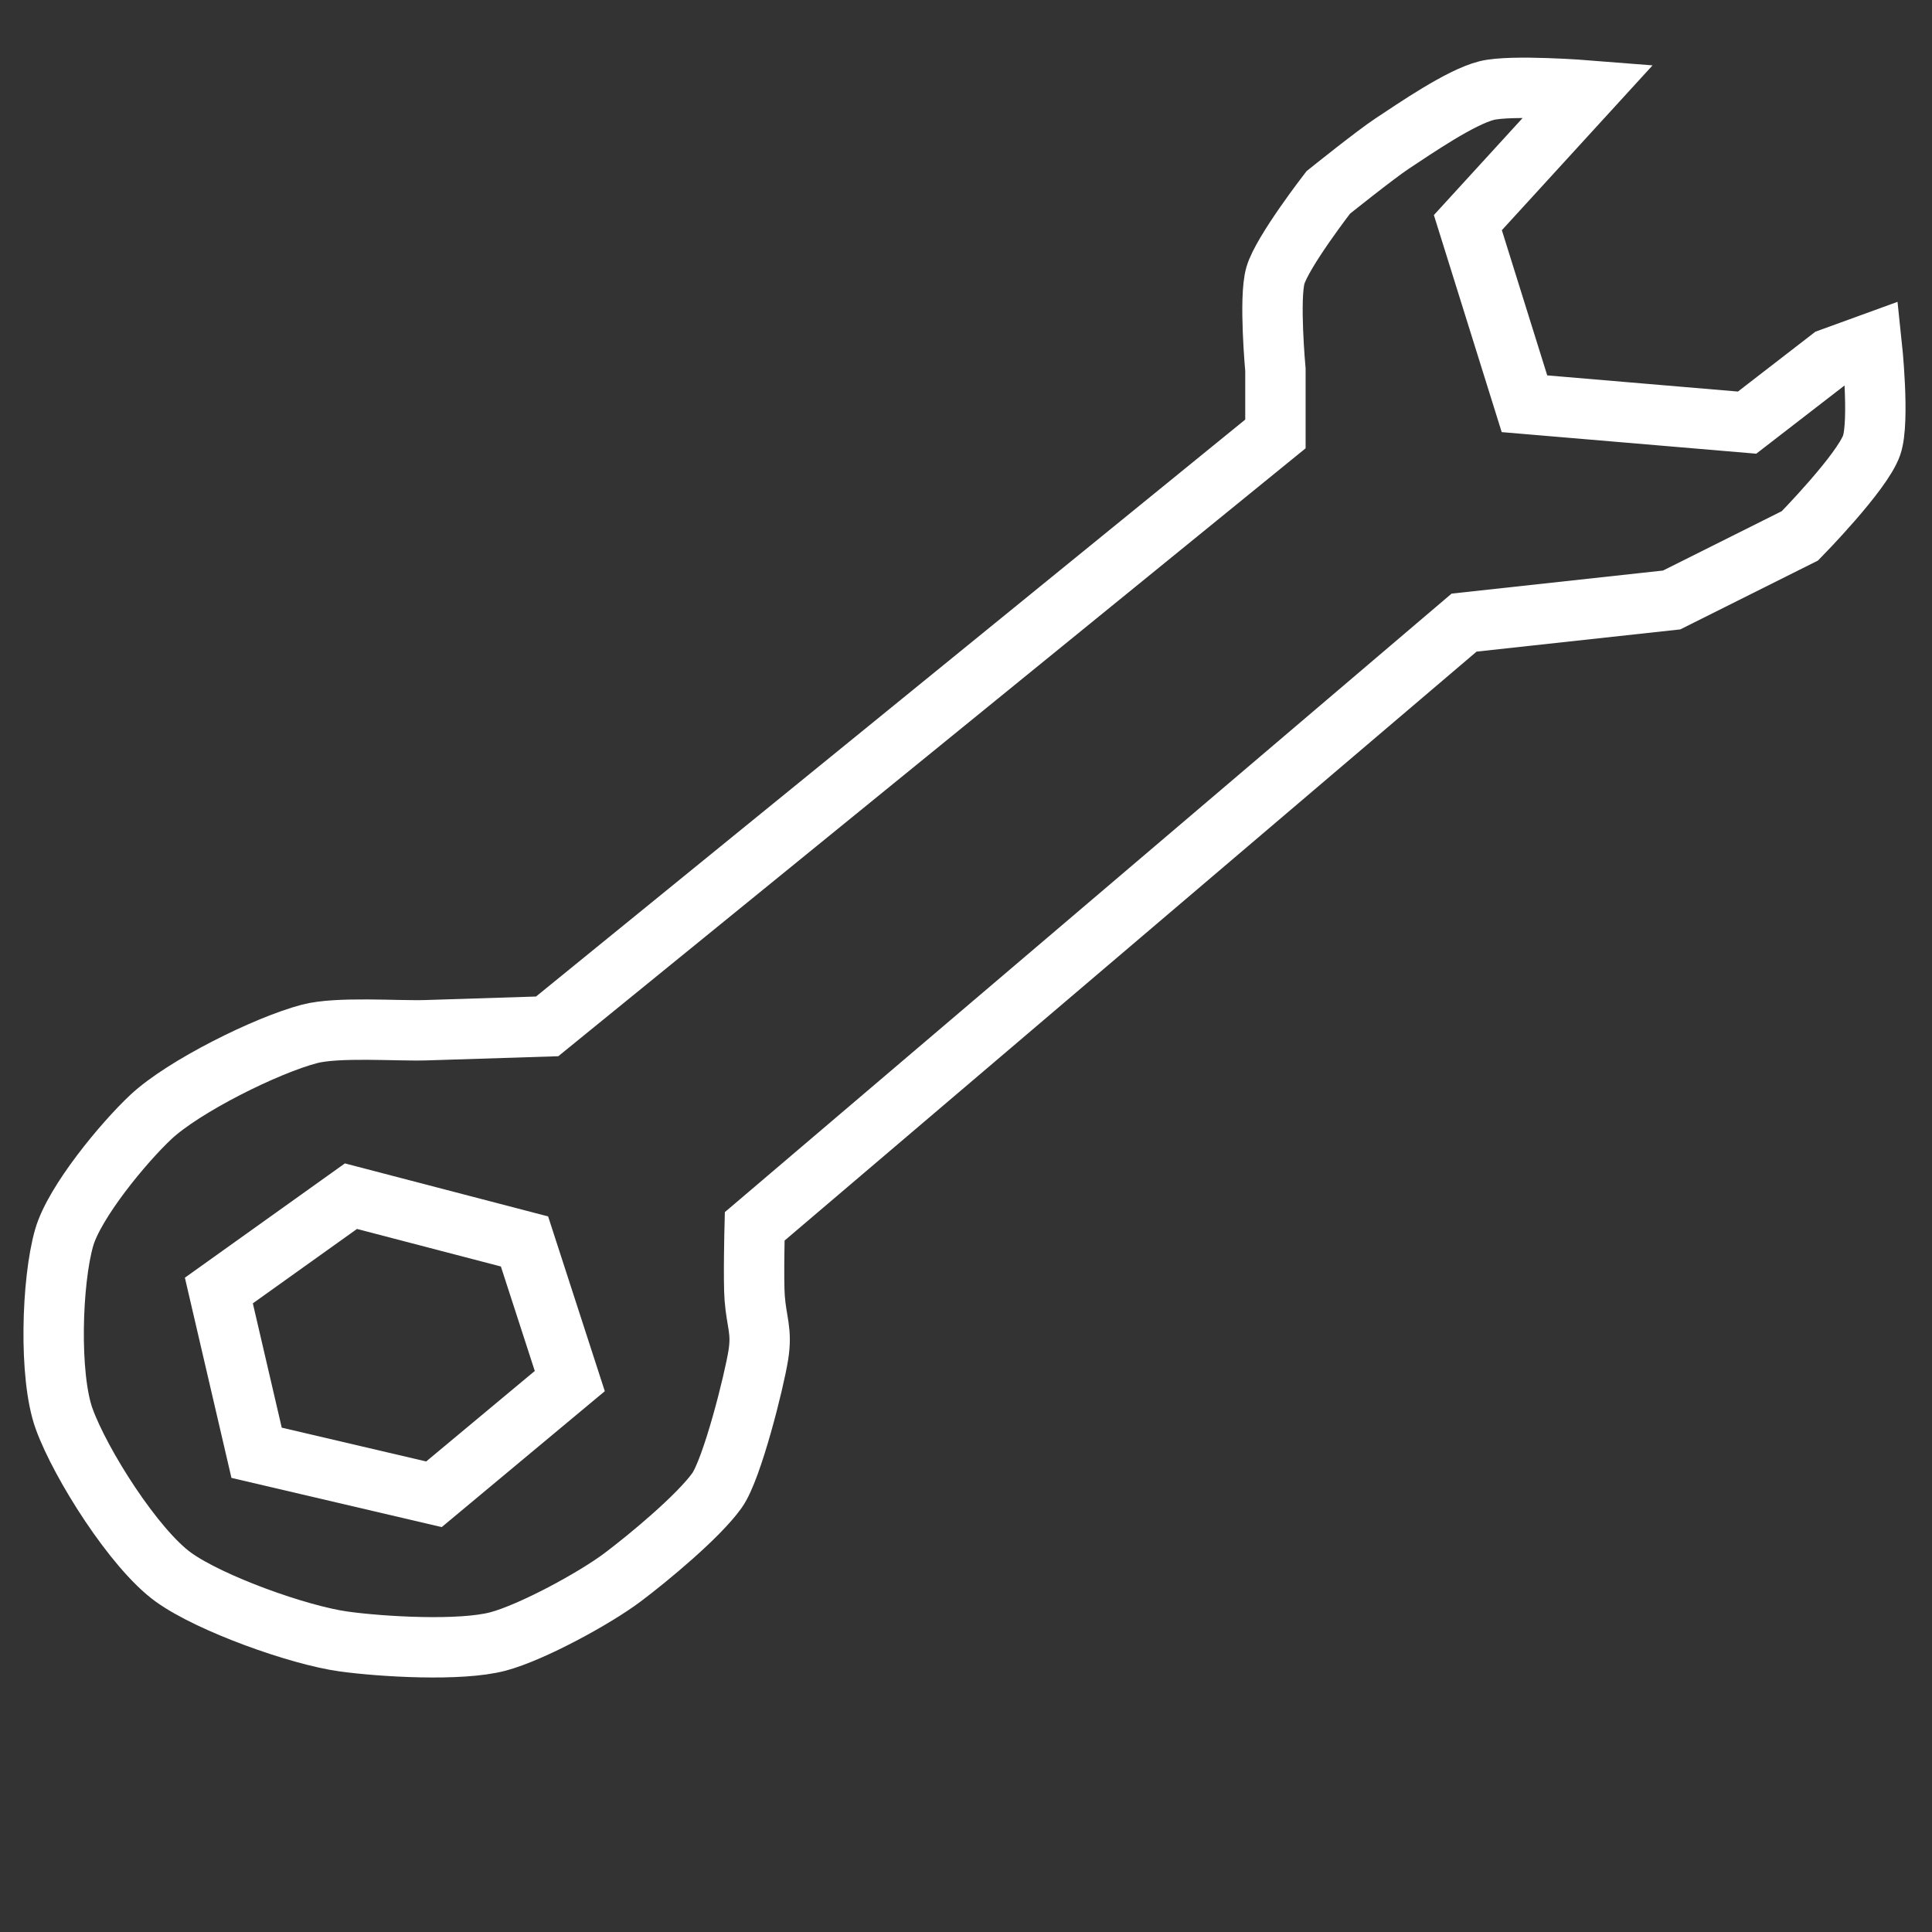
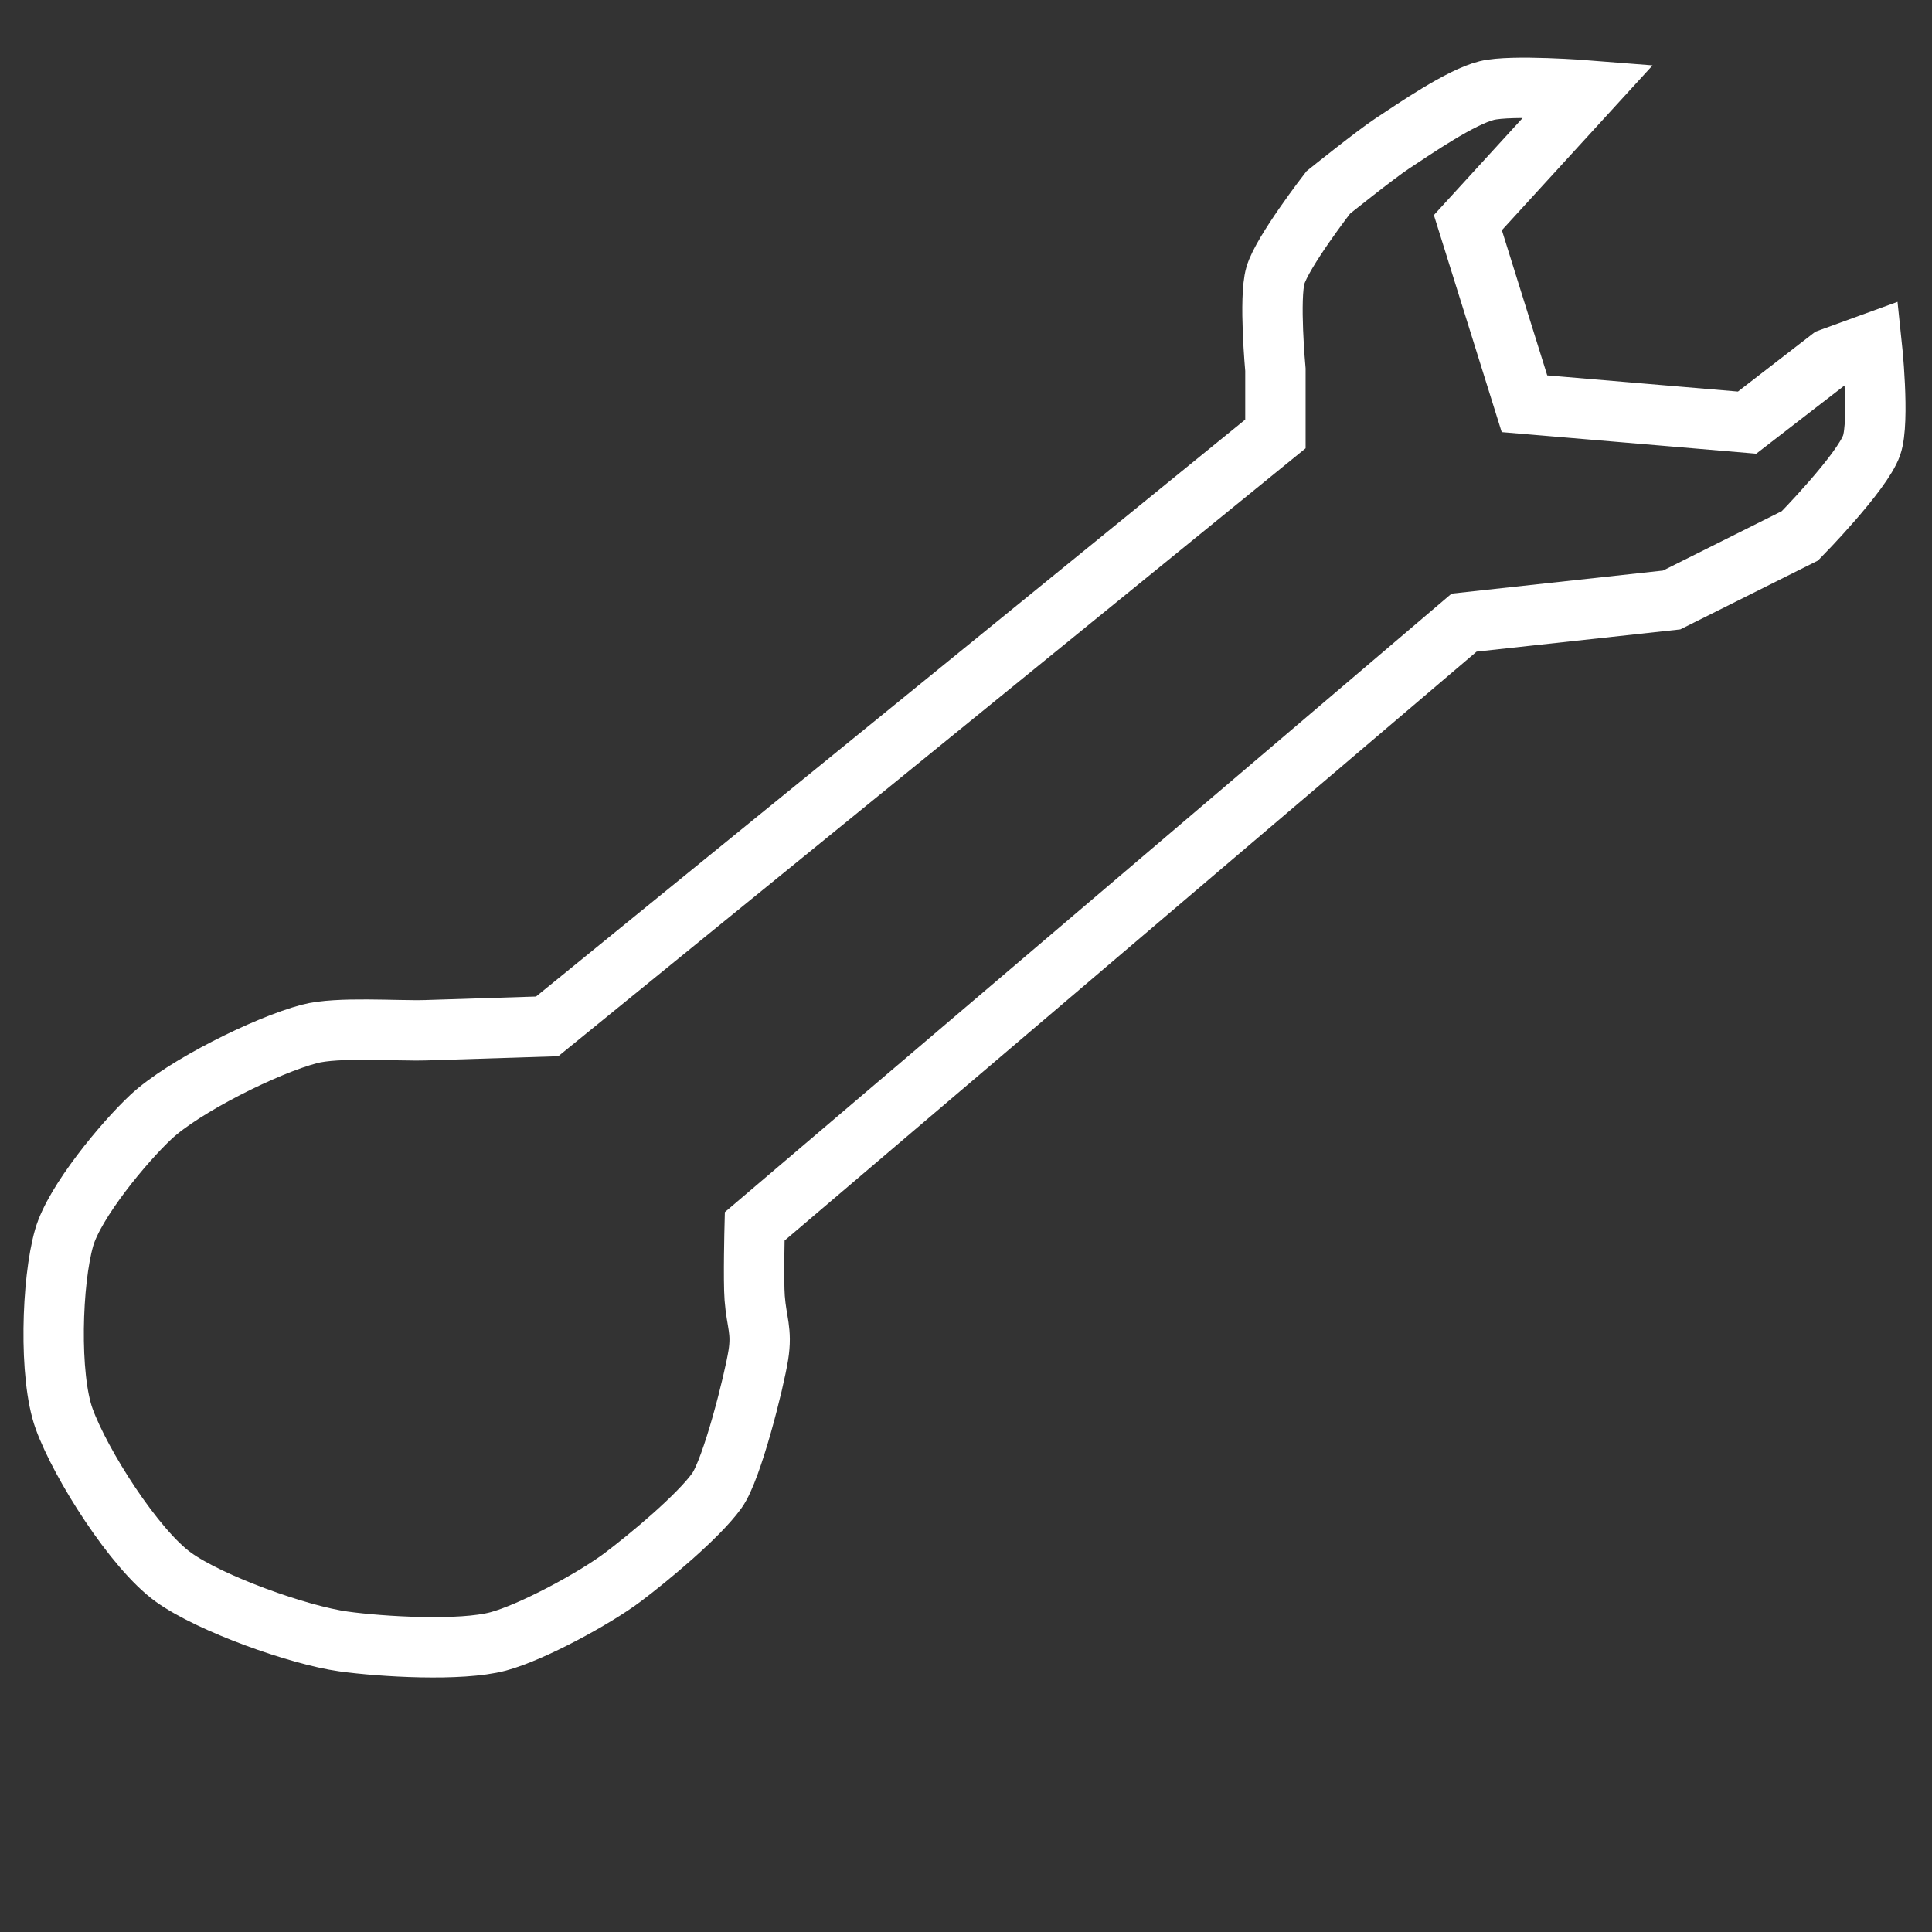
<svg xmlns="http://www.w3.org/2000/svg" version="1.1" id="Layer_1" x="0px" y="0px" width="512px" height="512px" viewBox="0 0 512 512" xml:space="preserve">
  <rect x="0" y="0" width="512" height="512" fill="#333333" stroke="none" />
  <g id="Layer_1_1_" display="none">
    <image display="inline" overflow="visible" width="216" height="233" transform="matrix(3.875 0 0 3.257 -163 -122)"> </image>
  </g>
  <g id="Layer_2">
    <path fill="none" stroke="#FFFFFF" stroke-width="16" stroke-miterlimit="10" d="M421,24c0,0-20.449-1.627-27,0 c-6.952,1.727-19.015,10.064-25,14c-4.471,2.939-17,13-17,13s-12.178,15.741-14,22c-1.747,6.001,0,25,0,25v17L145,272 c0,0-24.024,0.764-32.032,1.018C105.226,273.264,89.492,272.029,82,274c-11.464,3.014-33.343,13.902-42,22 c-7.196,6.729-20.283,22.529-23,32c-3.31,11.534-4.086,36.717,0,48c4.344,11.997,18.63,34.564,29,42 c9.773,7.008,33.089,15.343,45,17c10.152,1.412,31.096,2.643,41,0c8.967-2.393,25.584-11.421,33-17c6.787-5.105,20.06-16.092,25-23 c4.033-5.639,9.882-29.052,10.965-35.898c1.018-6.439-0.466-8.601-0.965-15.102c-0.363-4.736,0-19,0-19l188-160l55-6l34-17 c0,0,16.485-16.772,19-24c2.218-6.375,0-27,0-27l-11,4l-22,17l-59-5l-15-48L421,24z" />
-     <polygon fill="none" stroke="#FFFFFF" stroke-width="16" stroke-miterlimit="10" points="93,317 58,342 68,385 115,396 151,366 139,329 " />
  </g>
</svg>